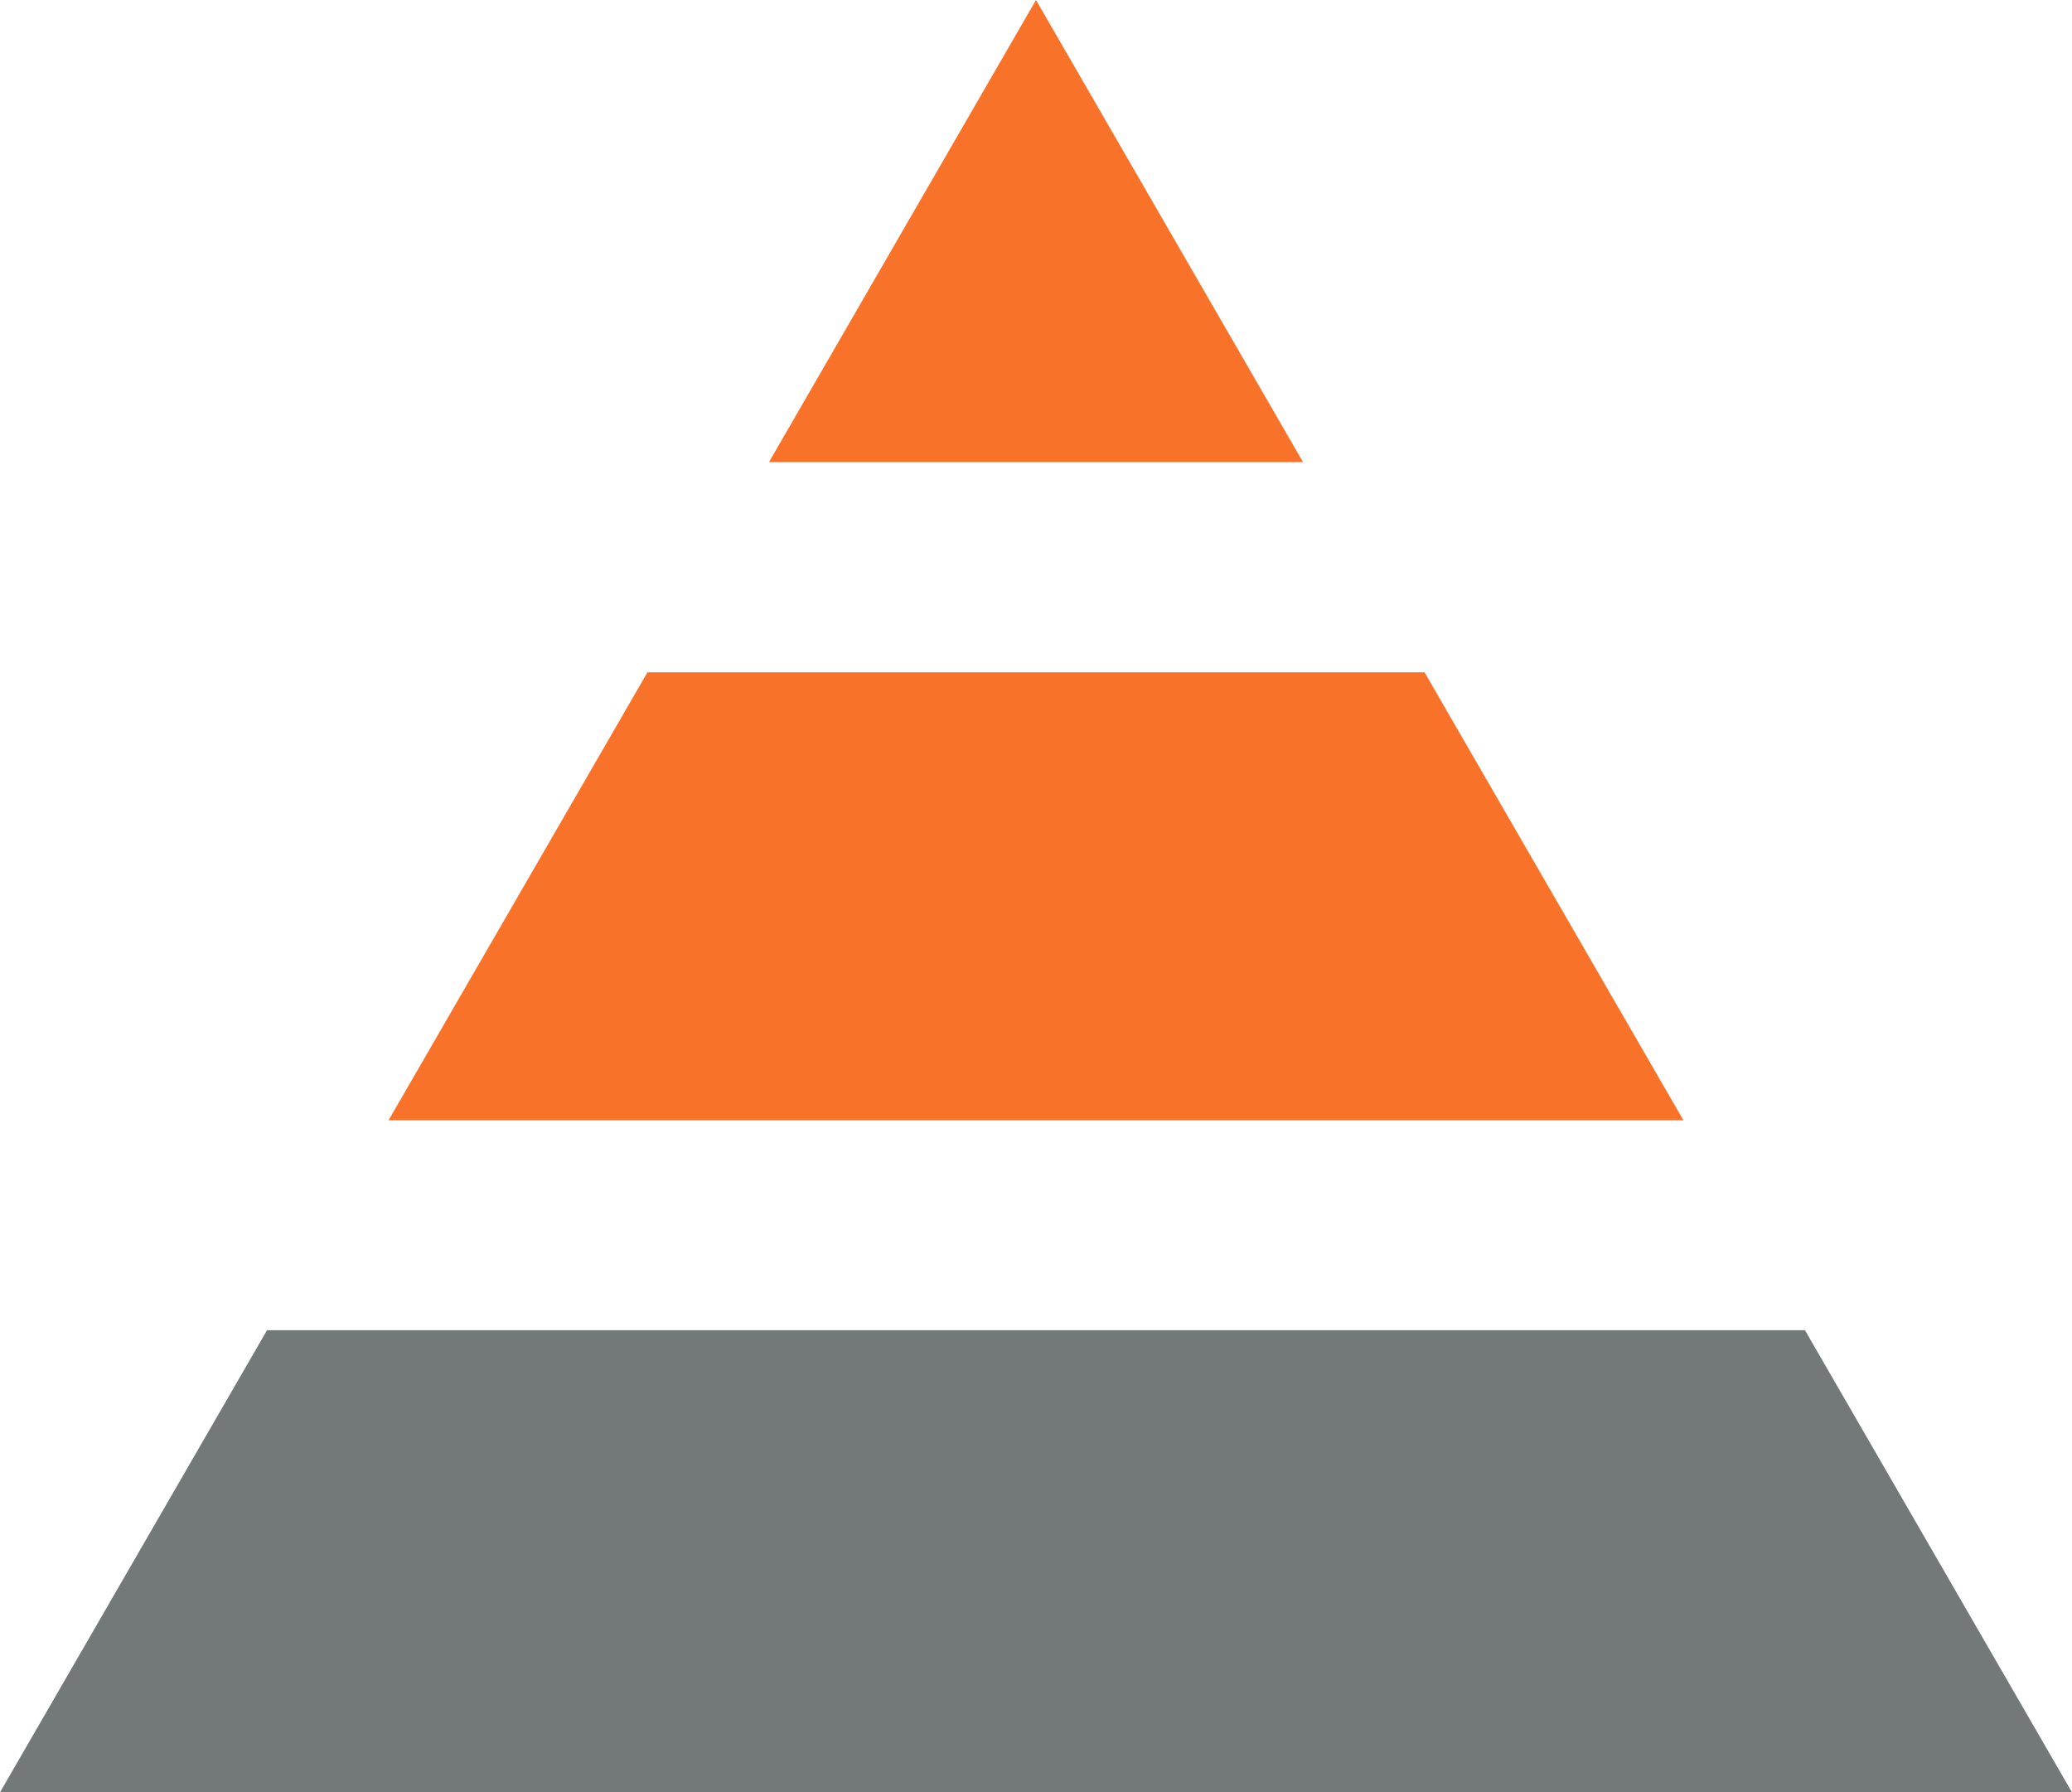
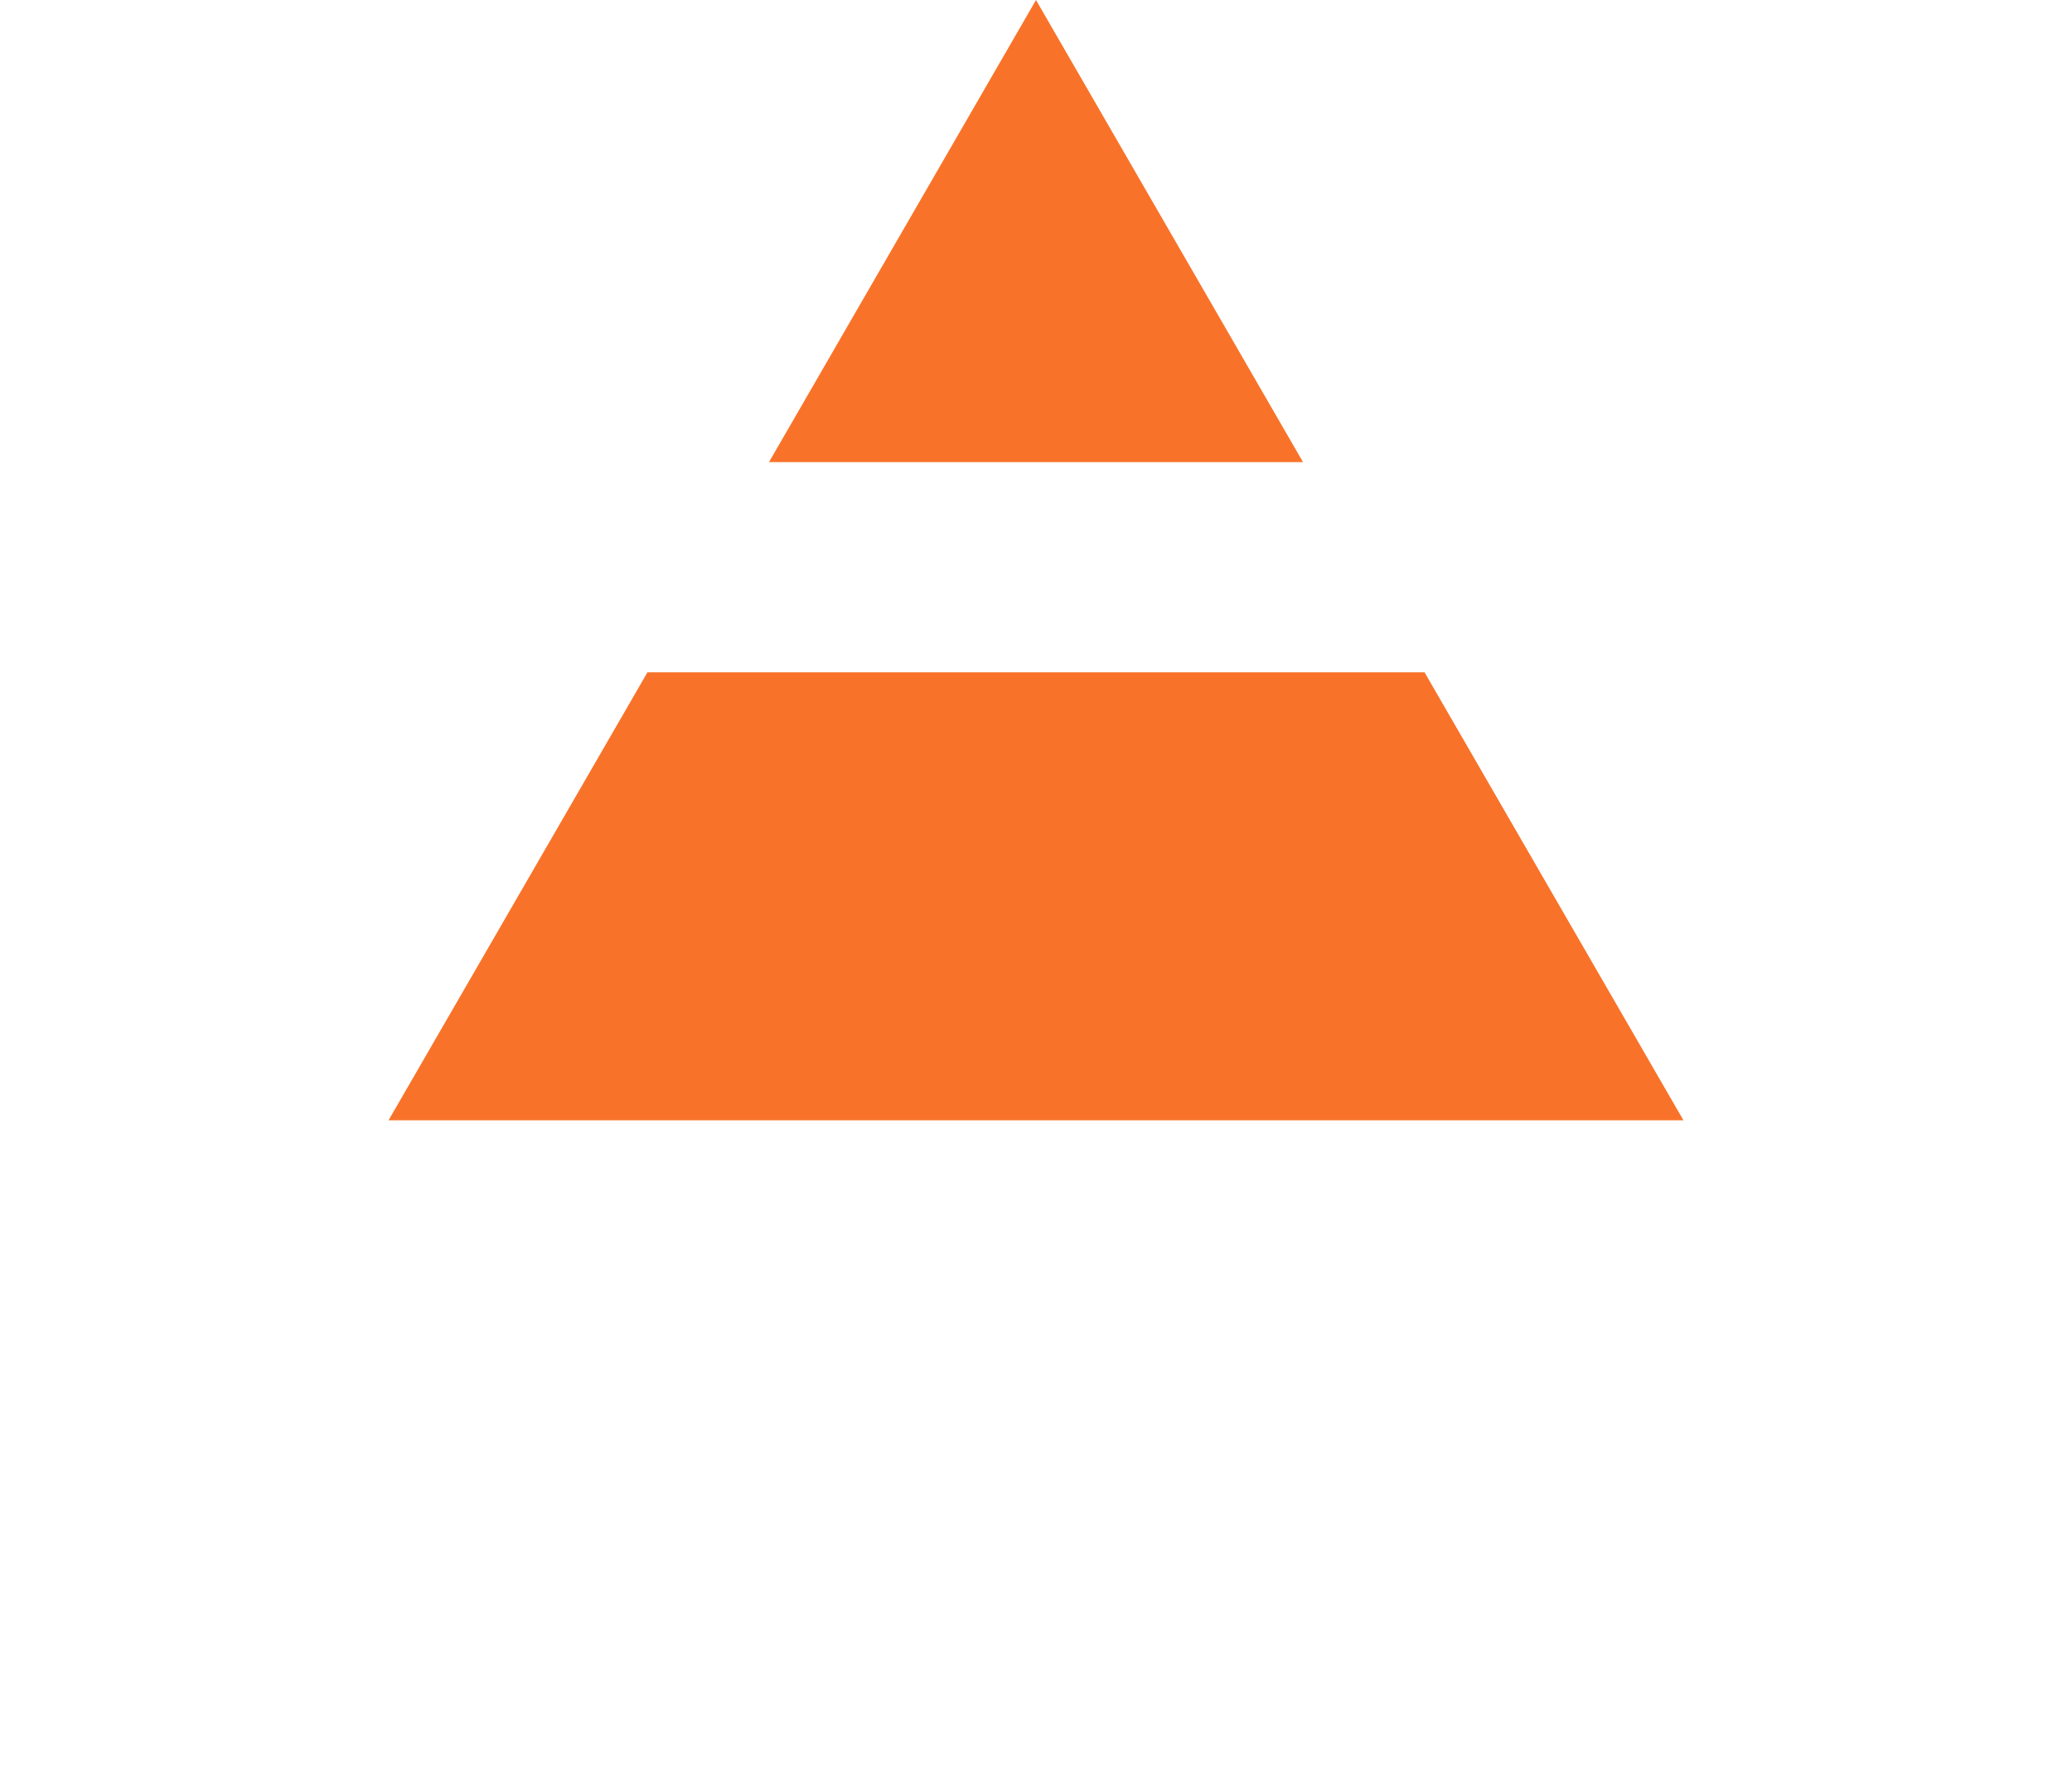
<svg xmlns="http://www.w3.org/2000/svg" xmlns:ns1="http://sodipodi.sourceforge.net/DTD/sodipodi-0.dtd" xmlns:ns2="http://www.inkscape.org/namespaces/inkscape" version="1.1" id="Layer_1" x="0px" y="0px" viewBox="0 0 79.46 68.73" xml:space="preserve" ns1:docname="research_strategy_icon.svg" width="79.46" height="68.73" ns2:version="0.92.4 (f8dce91, 2019-08-02)">
  <defs id="defs9" />
  <ns1:namedview pagecolor="#ffffff" bordercolor="#666666" borderopacity="1" objecttolerance="10" gridtolerance="10" guidetolerance="10" ns2:pageopacity="0" ns2:pageshadow="2" ns2:window-width="721" ns2:window-height="480" id="namedview7" showgrid="false" ns2:zoom="2.8095238" ns2:cx="51.60864" ns2:cy="153.66778" ns2:window-x="67" ns2:window-y="27" ns2:window-maximized="0" ns2:current-layer="Layer_1" />
  <style type="text/css" id="style2">
	.st0{fill:#F87329;}
	.st1{fill:#737979;}
</style>
  <path id="Subtraction_17" class="st0" d="M 64.56,42.96 H 14.9 l 9.93,-17.18 h 29.8 z M 49.97,17.72 H 29.49 L 39.73,0 Z" ns2:connector-curvature="0" style="fill:#f87329" />
-   <path id="Subtraction_21" class="st1" d="M 79.46,68.73 H 0 L 10.24,51.01 h 58.98 z" ns2:connector-curvature="0" style="fill:#737979" />
</svg>